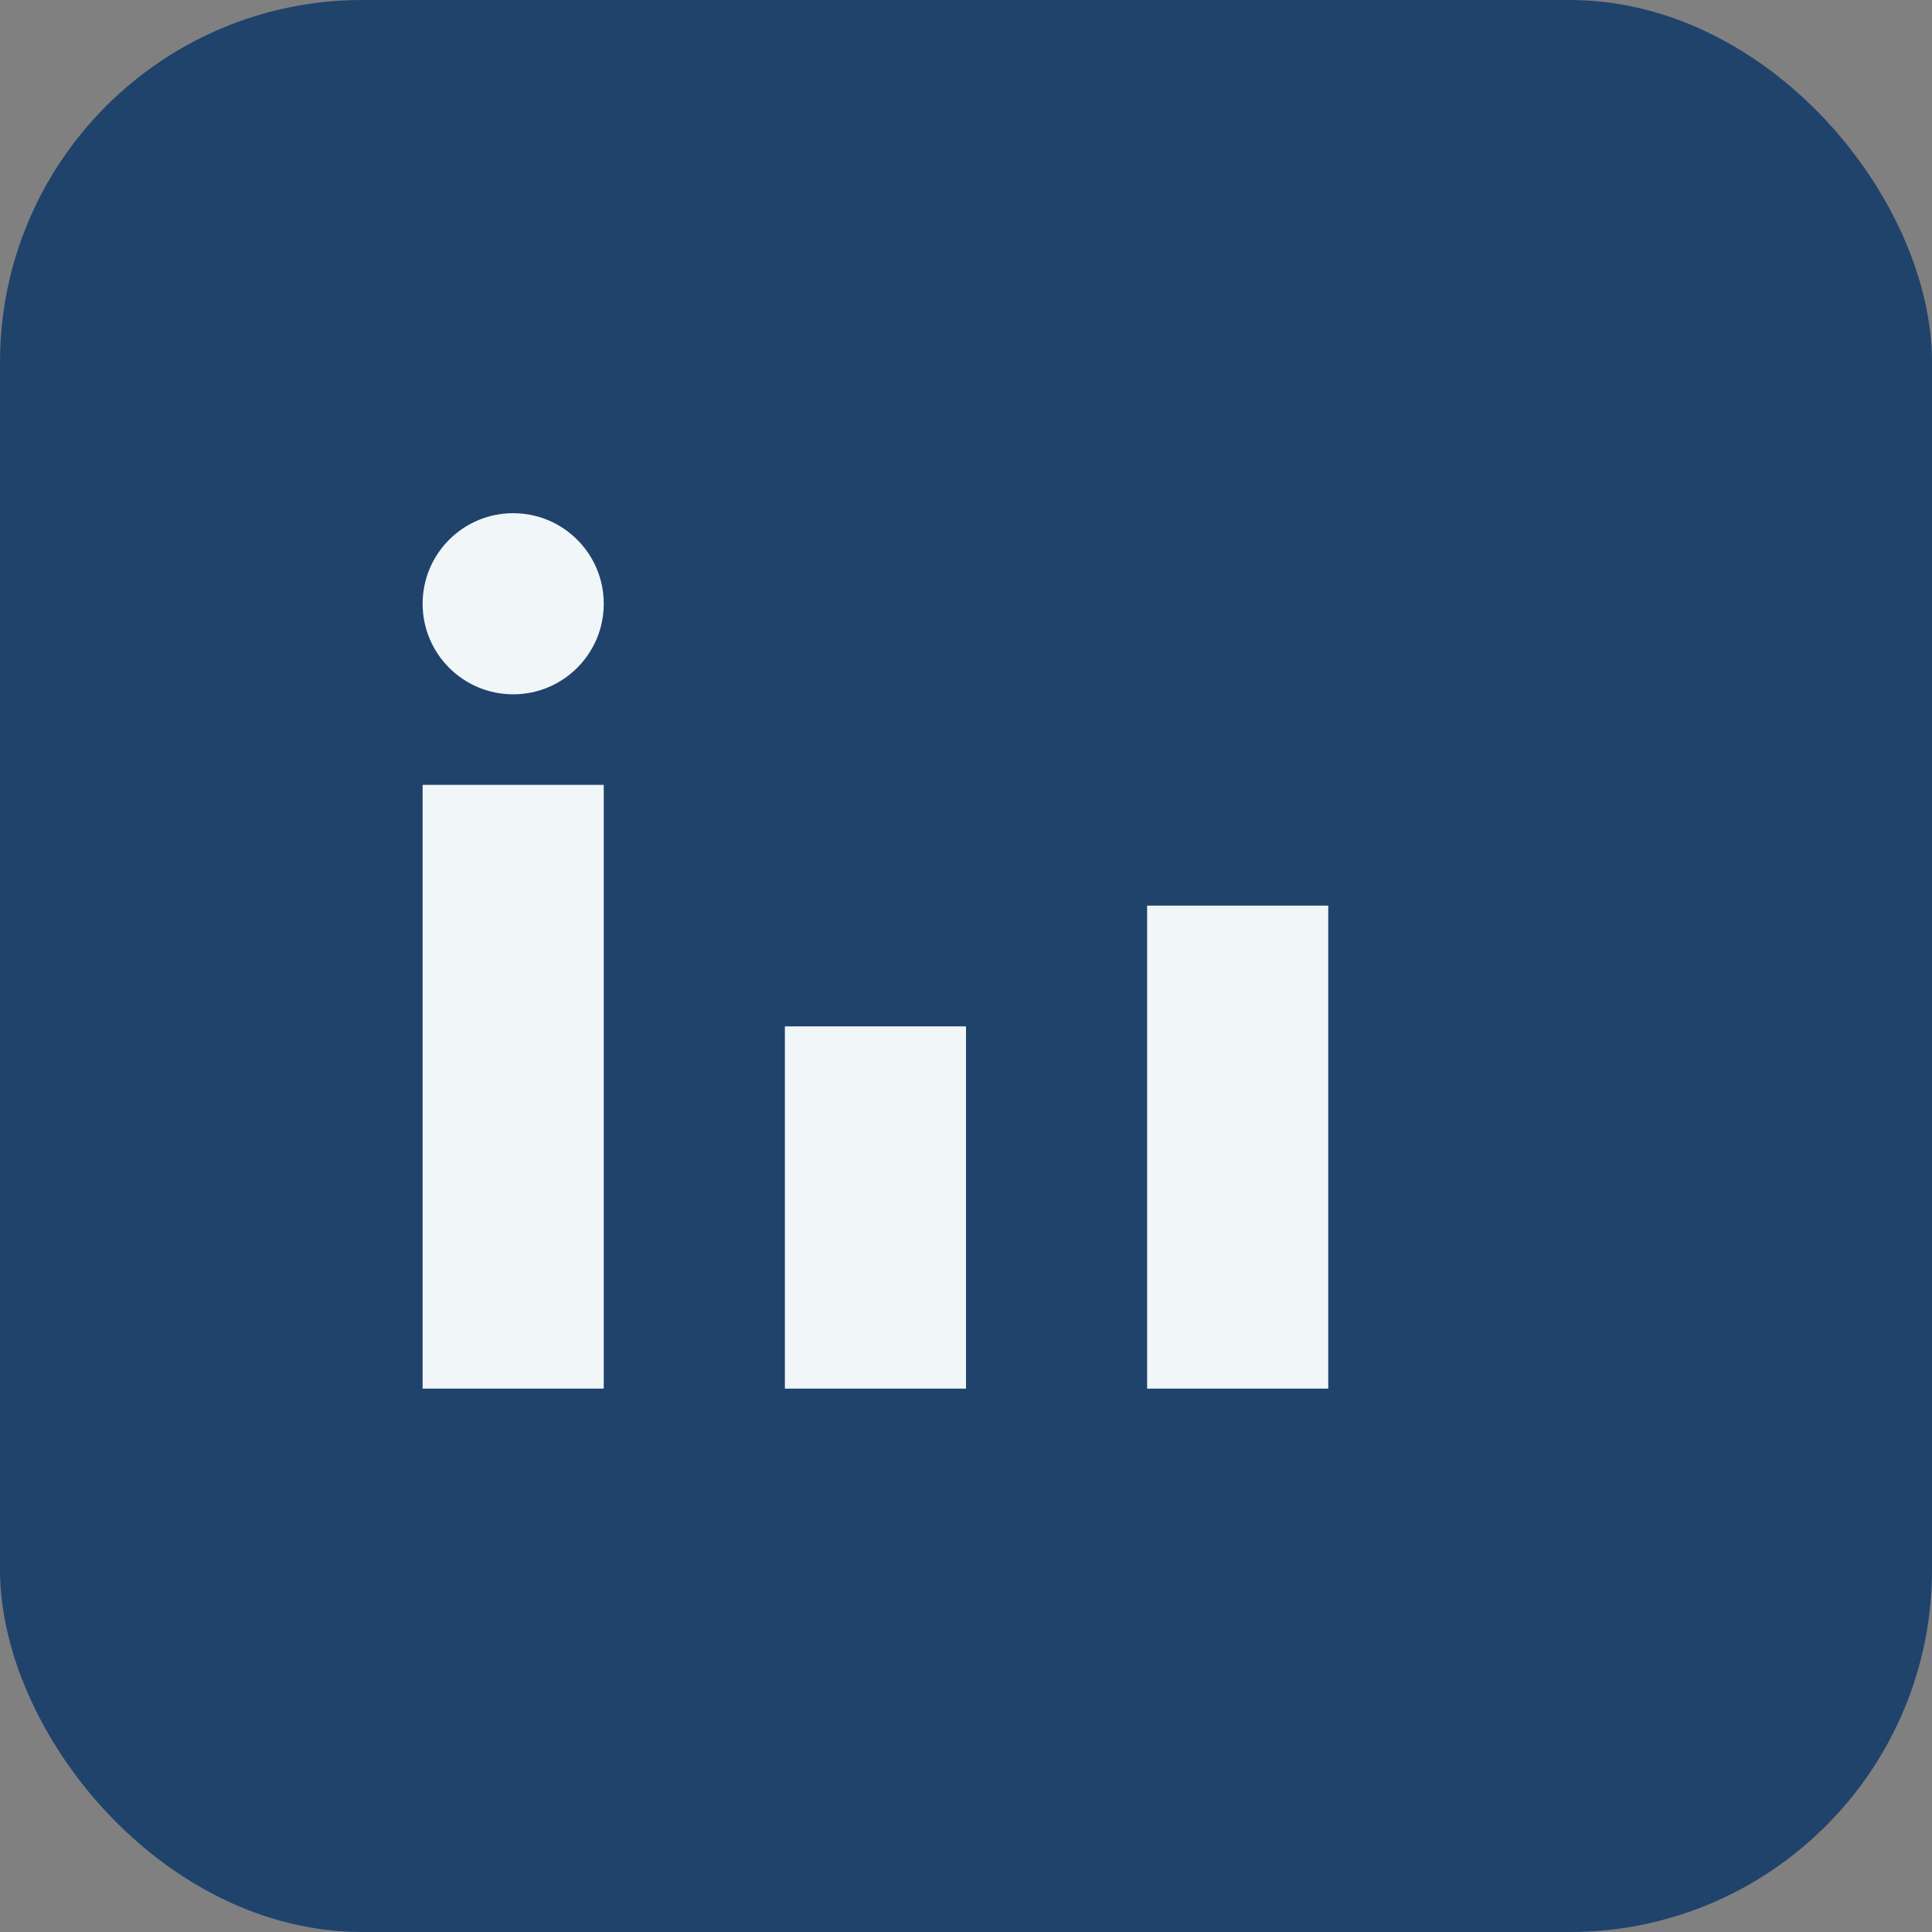
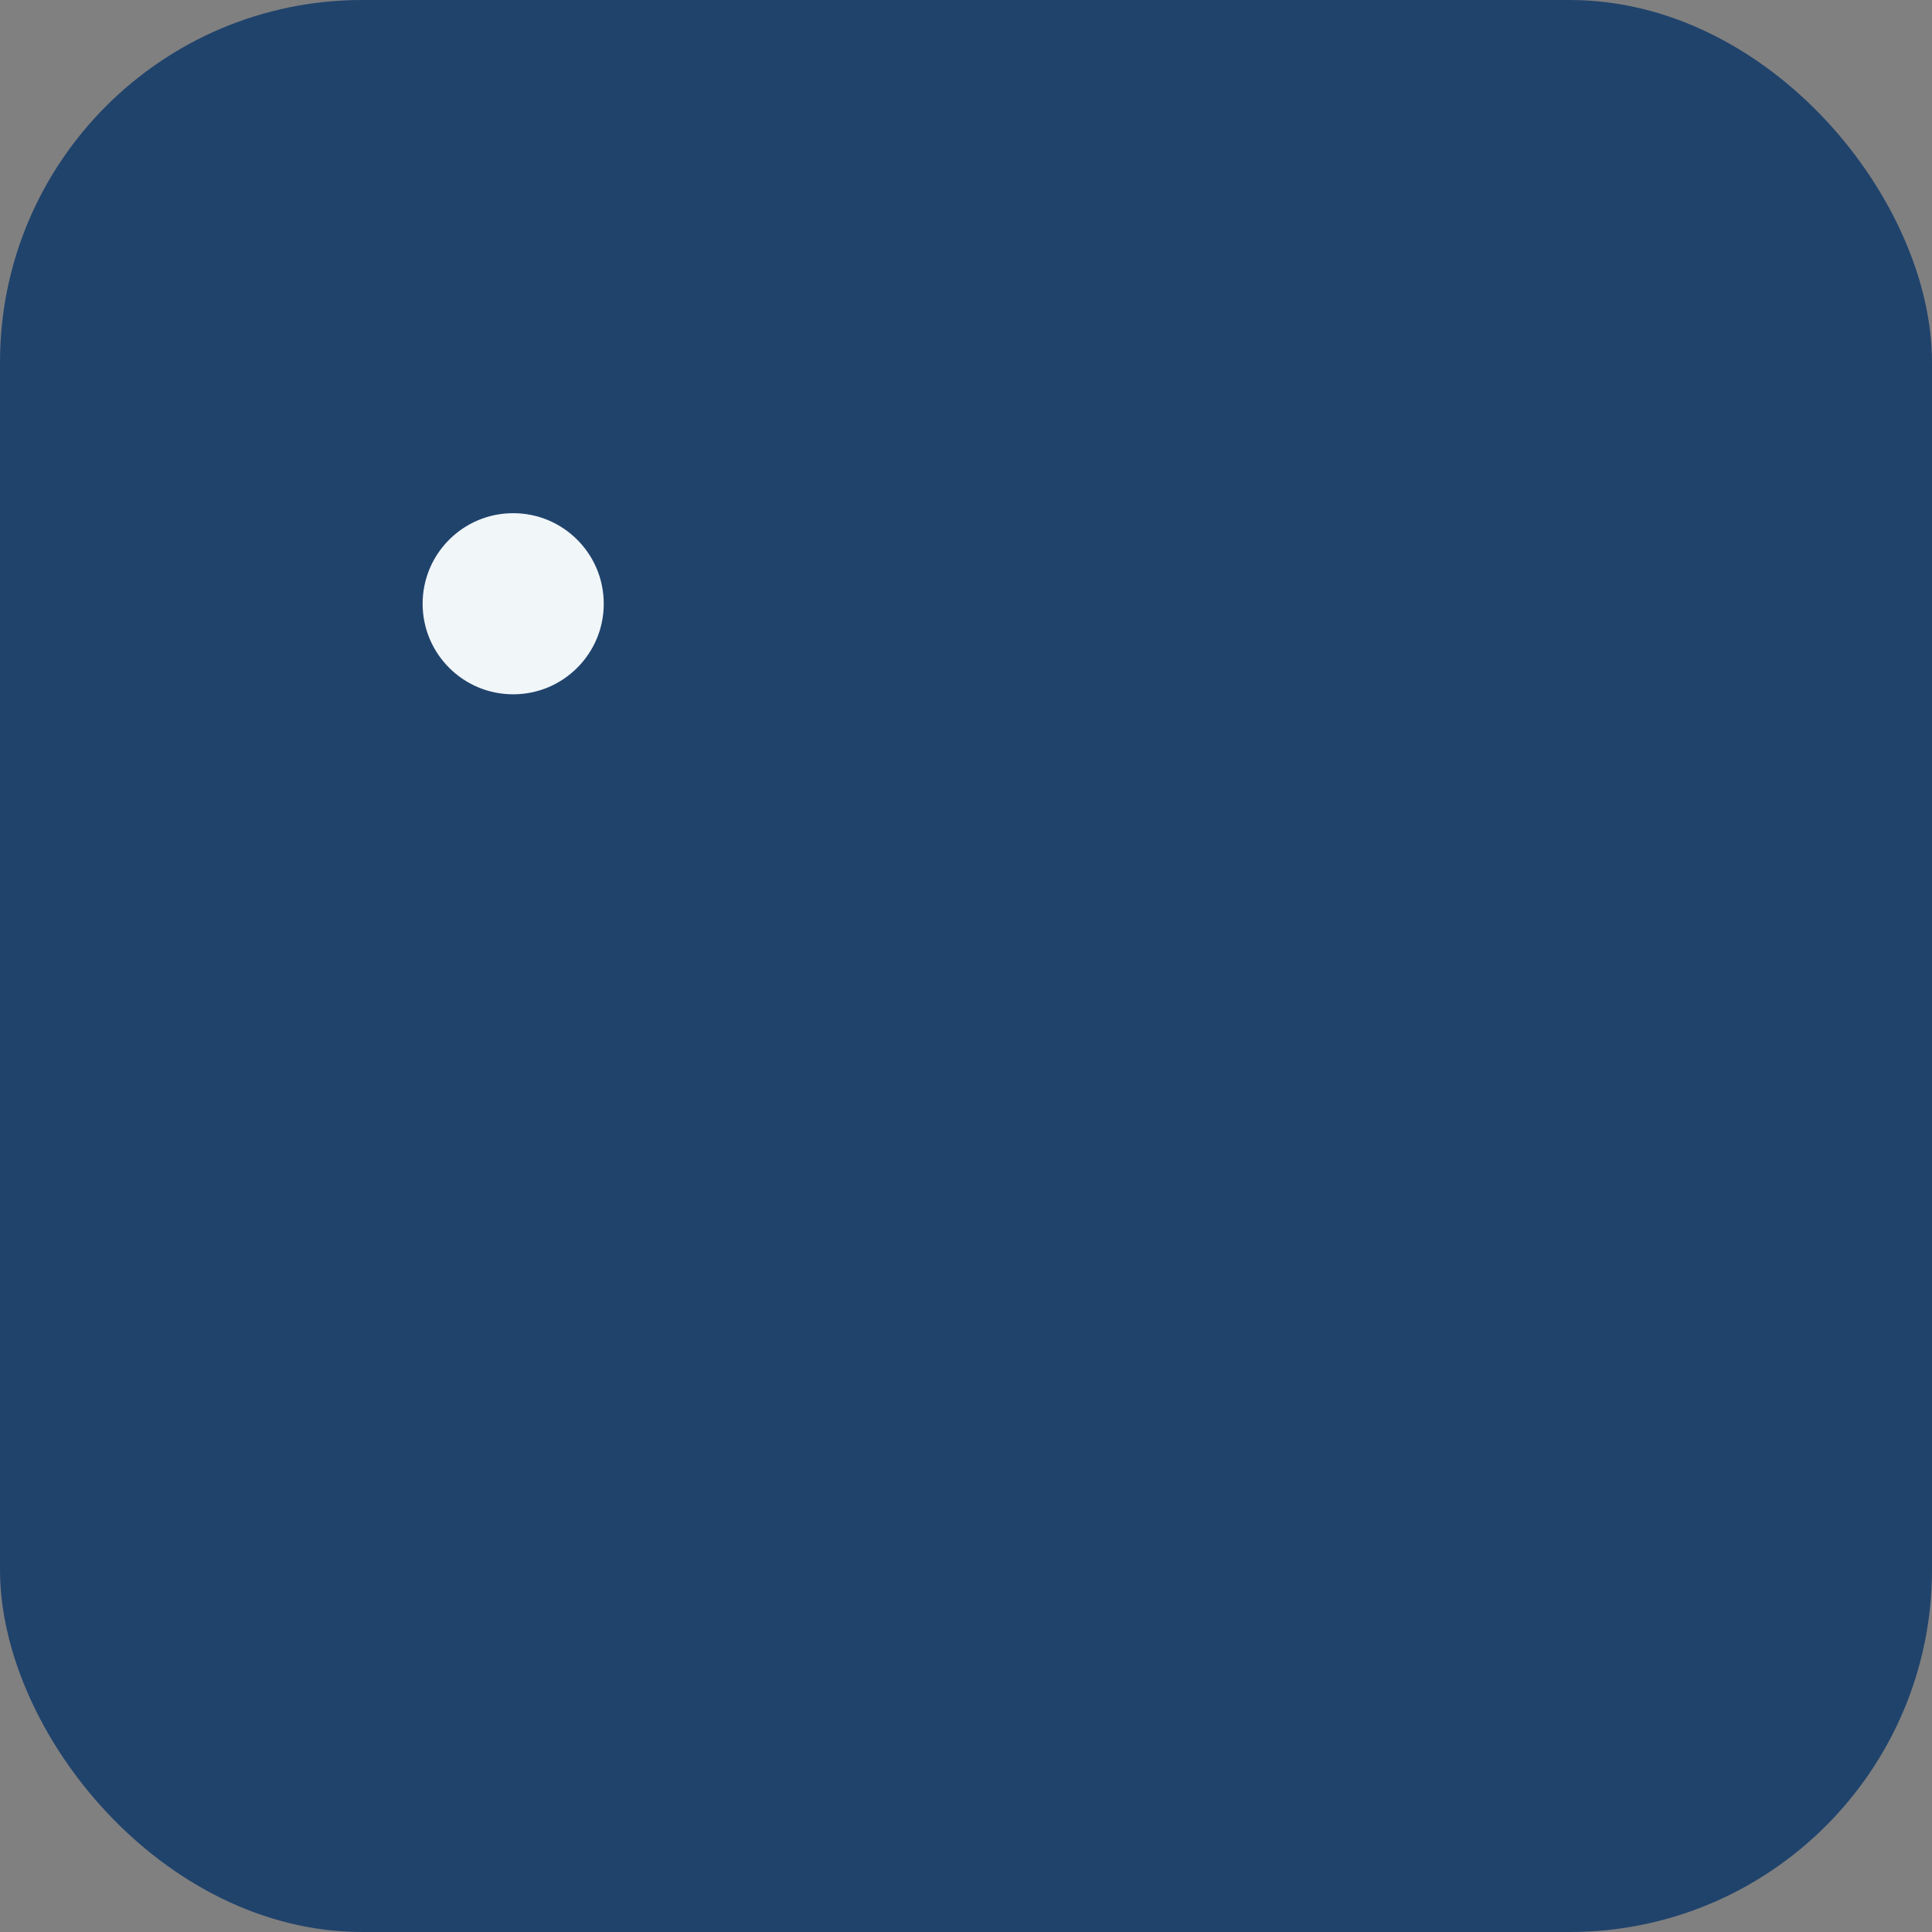
<svg xmlns="http://www.w3.org/2000/svg" width="32" height="32" viewBox="0 0 32 32">
  <rect x="0" y="0" width="32" height="32" fill="#808080" stroke="none" />
  <rect rx="6" width="32" height="32" fill="#20436C" />
-   <rect x="7" y="13" width="3" height="10" fill="#F1F6F9" />
-   <rect x="13" y="17" width="3" height="6" fill="#F1F6F9" />
-   <rect x="19" y="15" width="3" height="8" fill="#F1F6F9" />
  <circle cx="8.5" cy="10" r="1.5" fill="#F1F6F9" />
</svg>